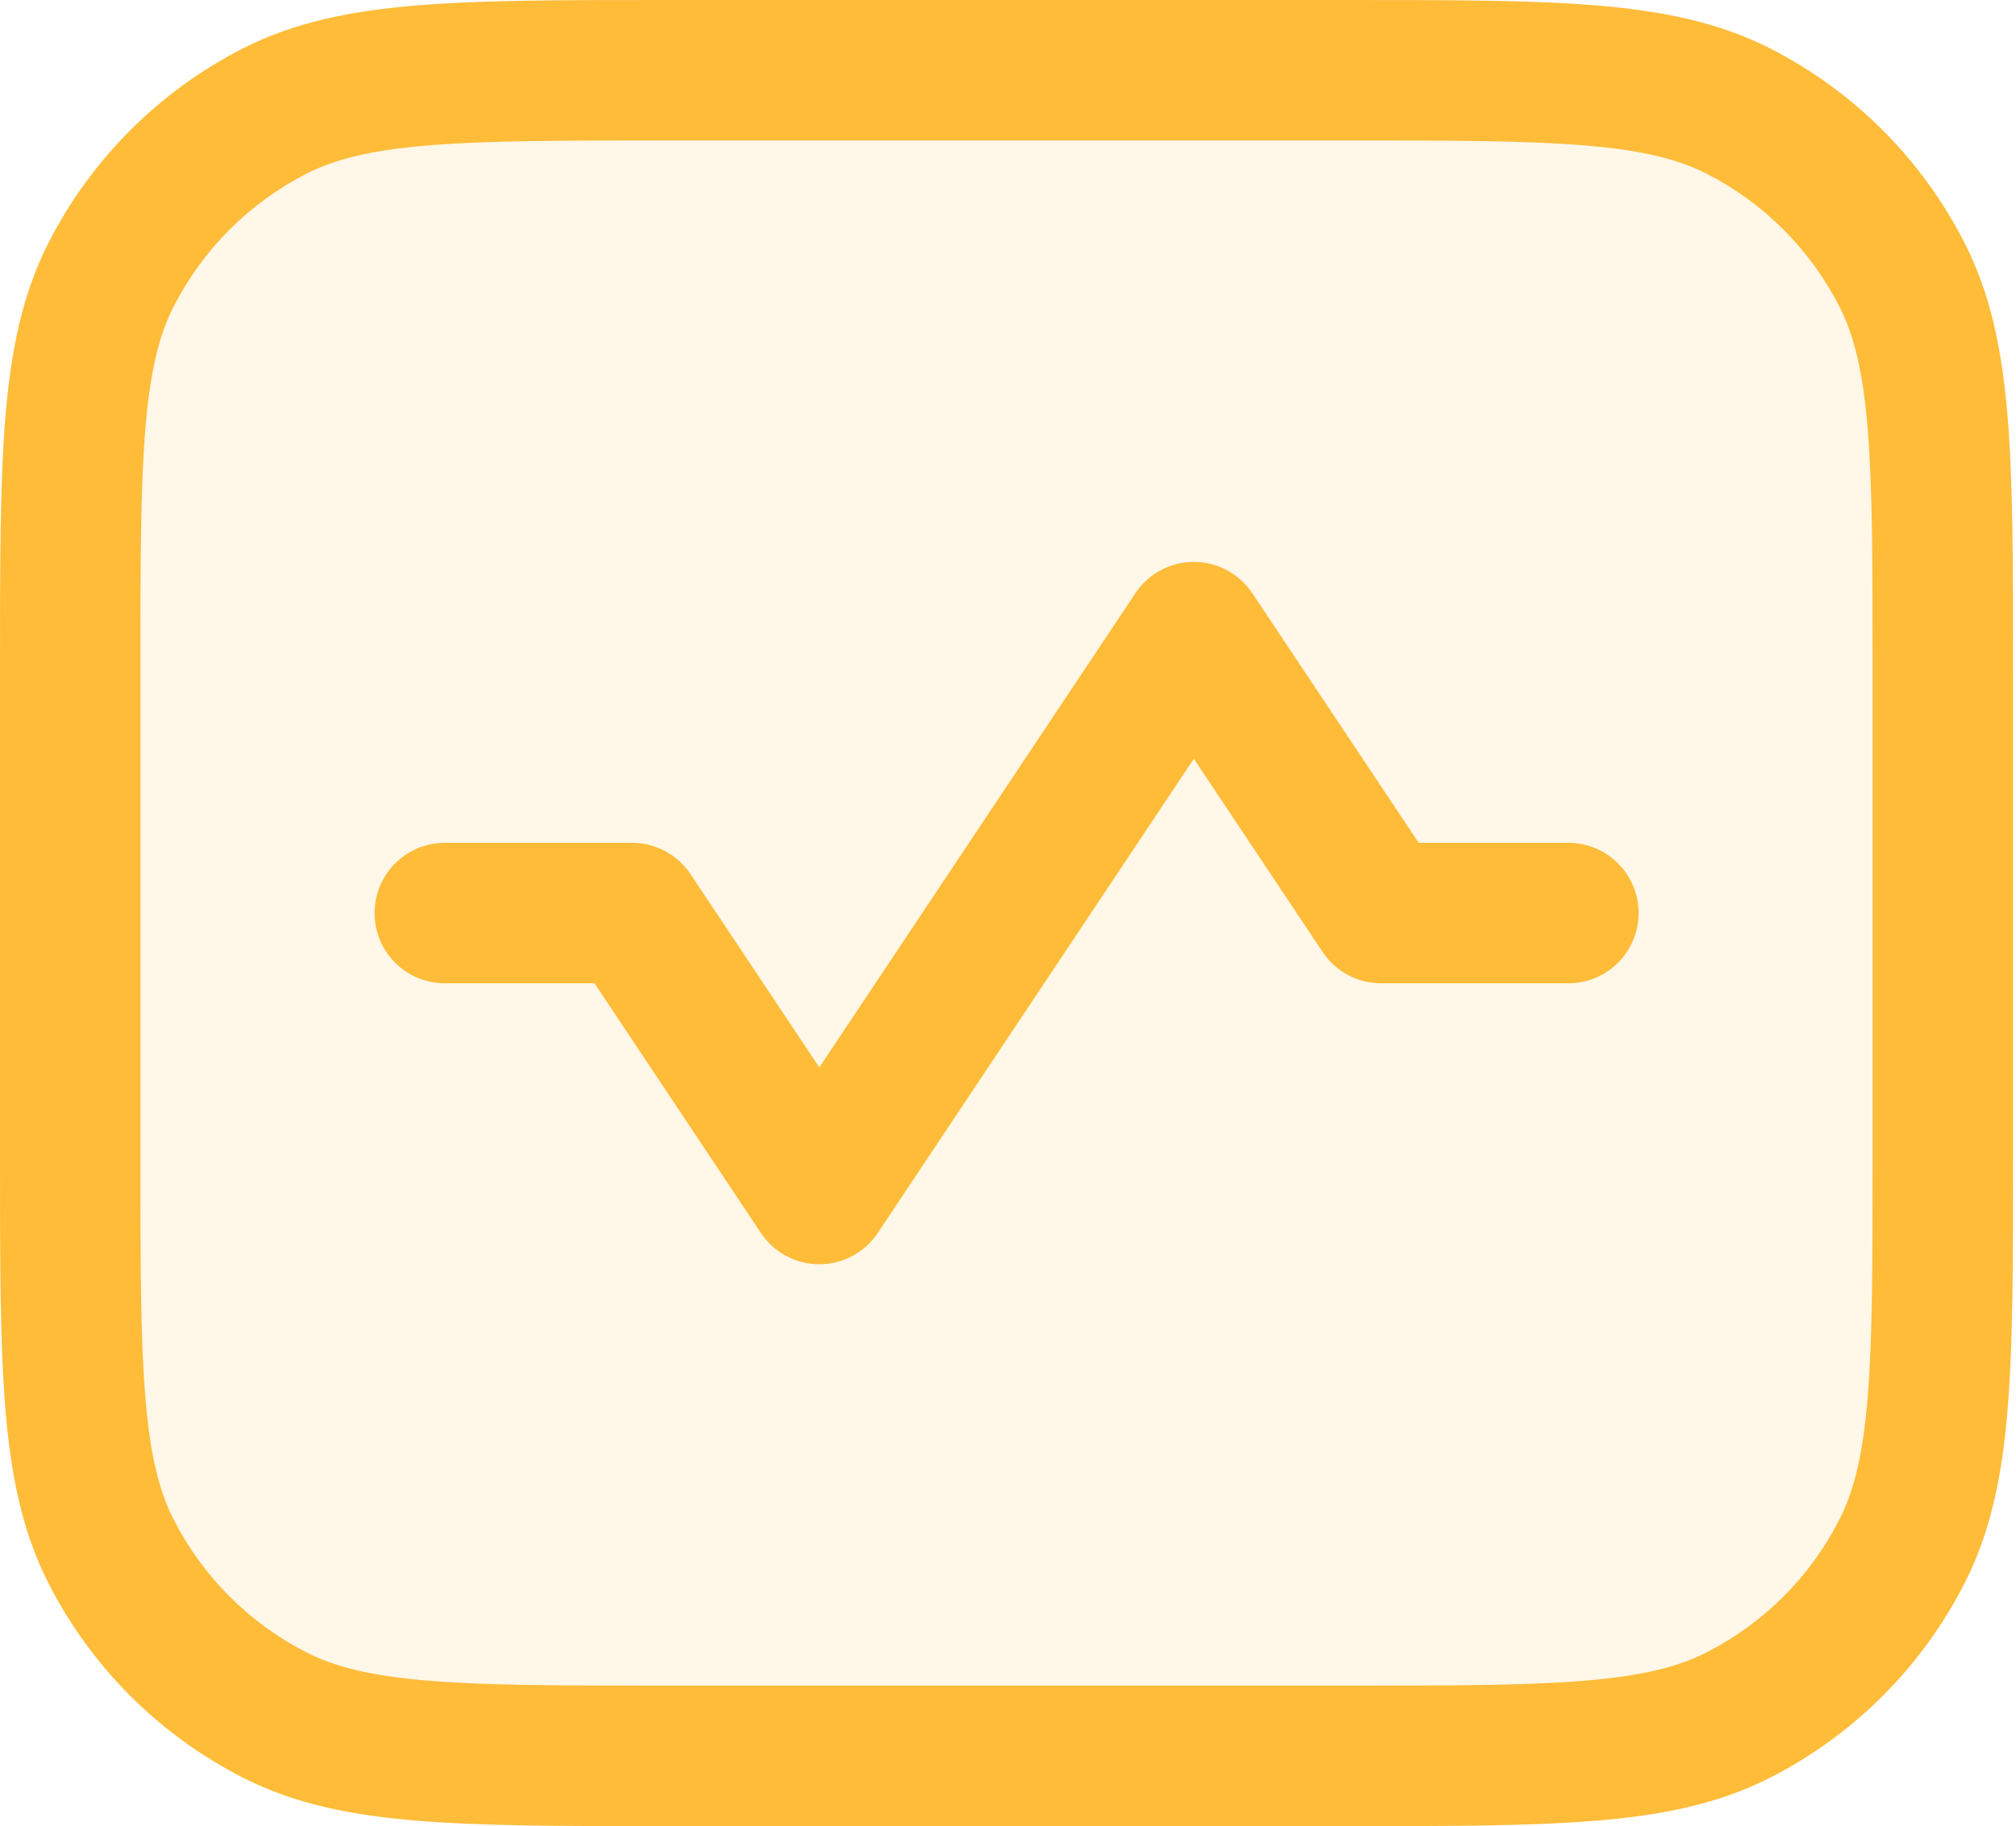
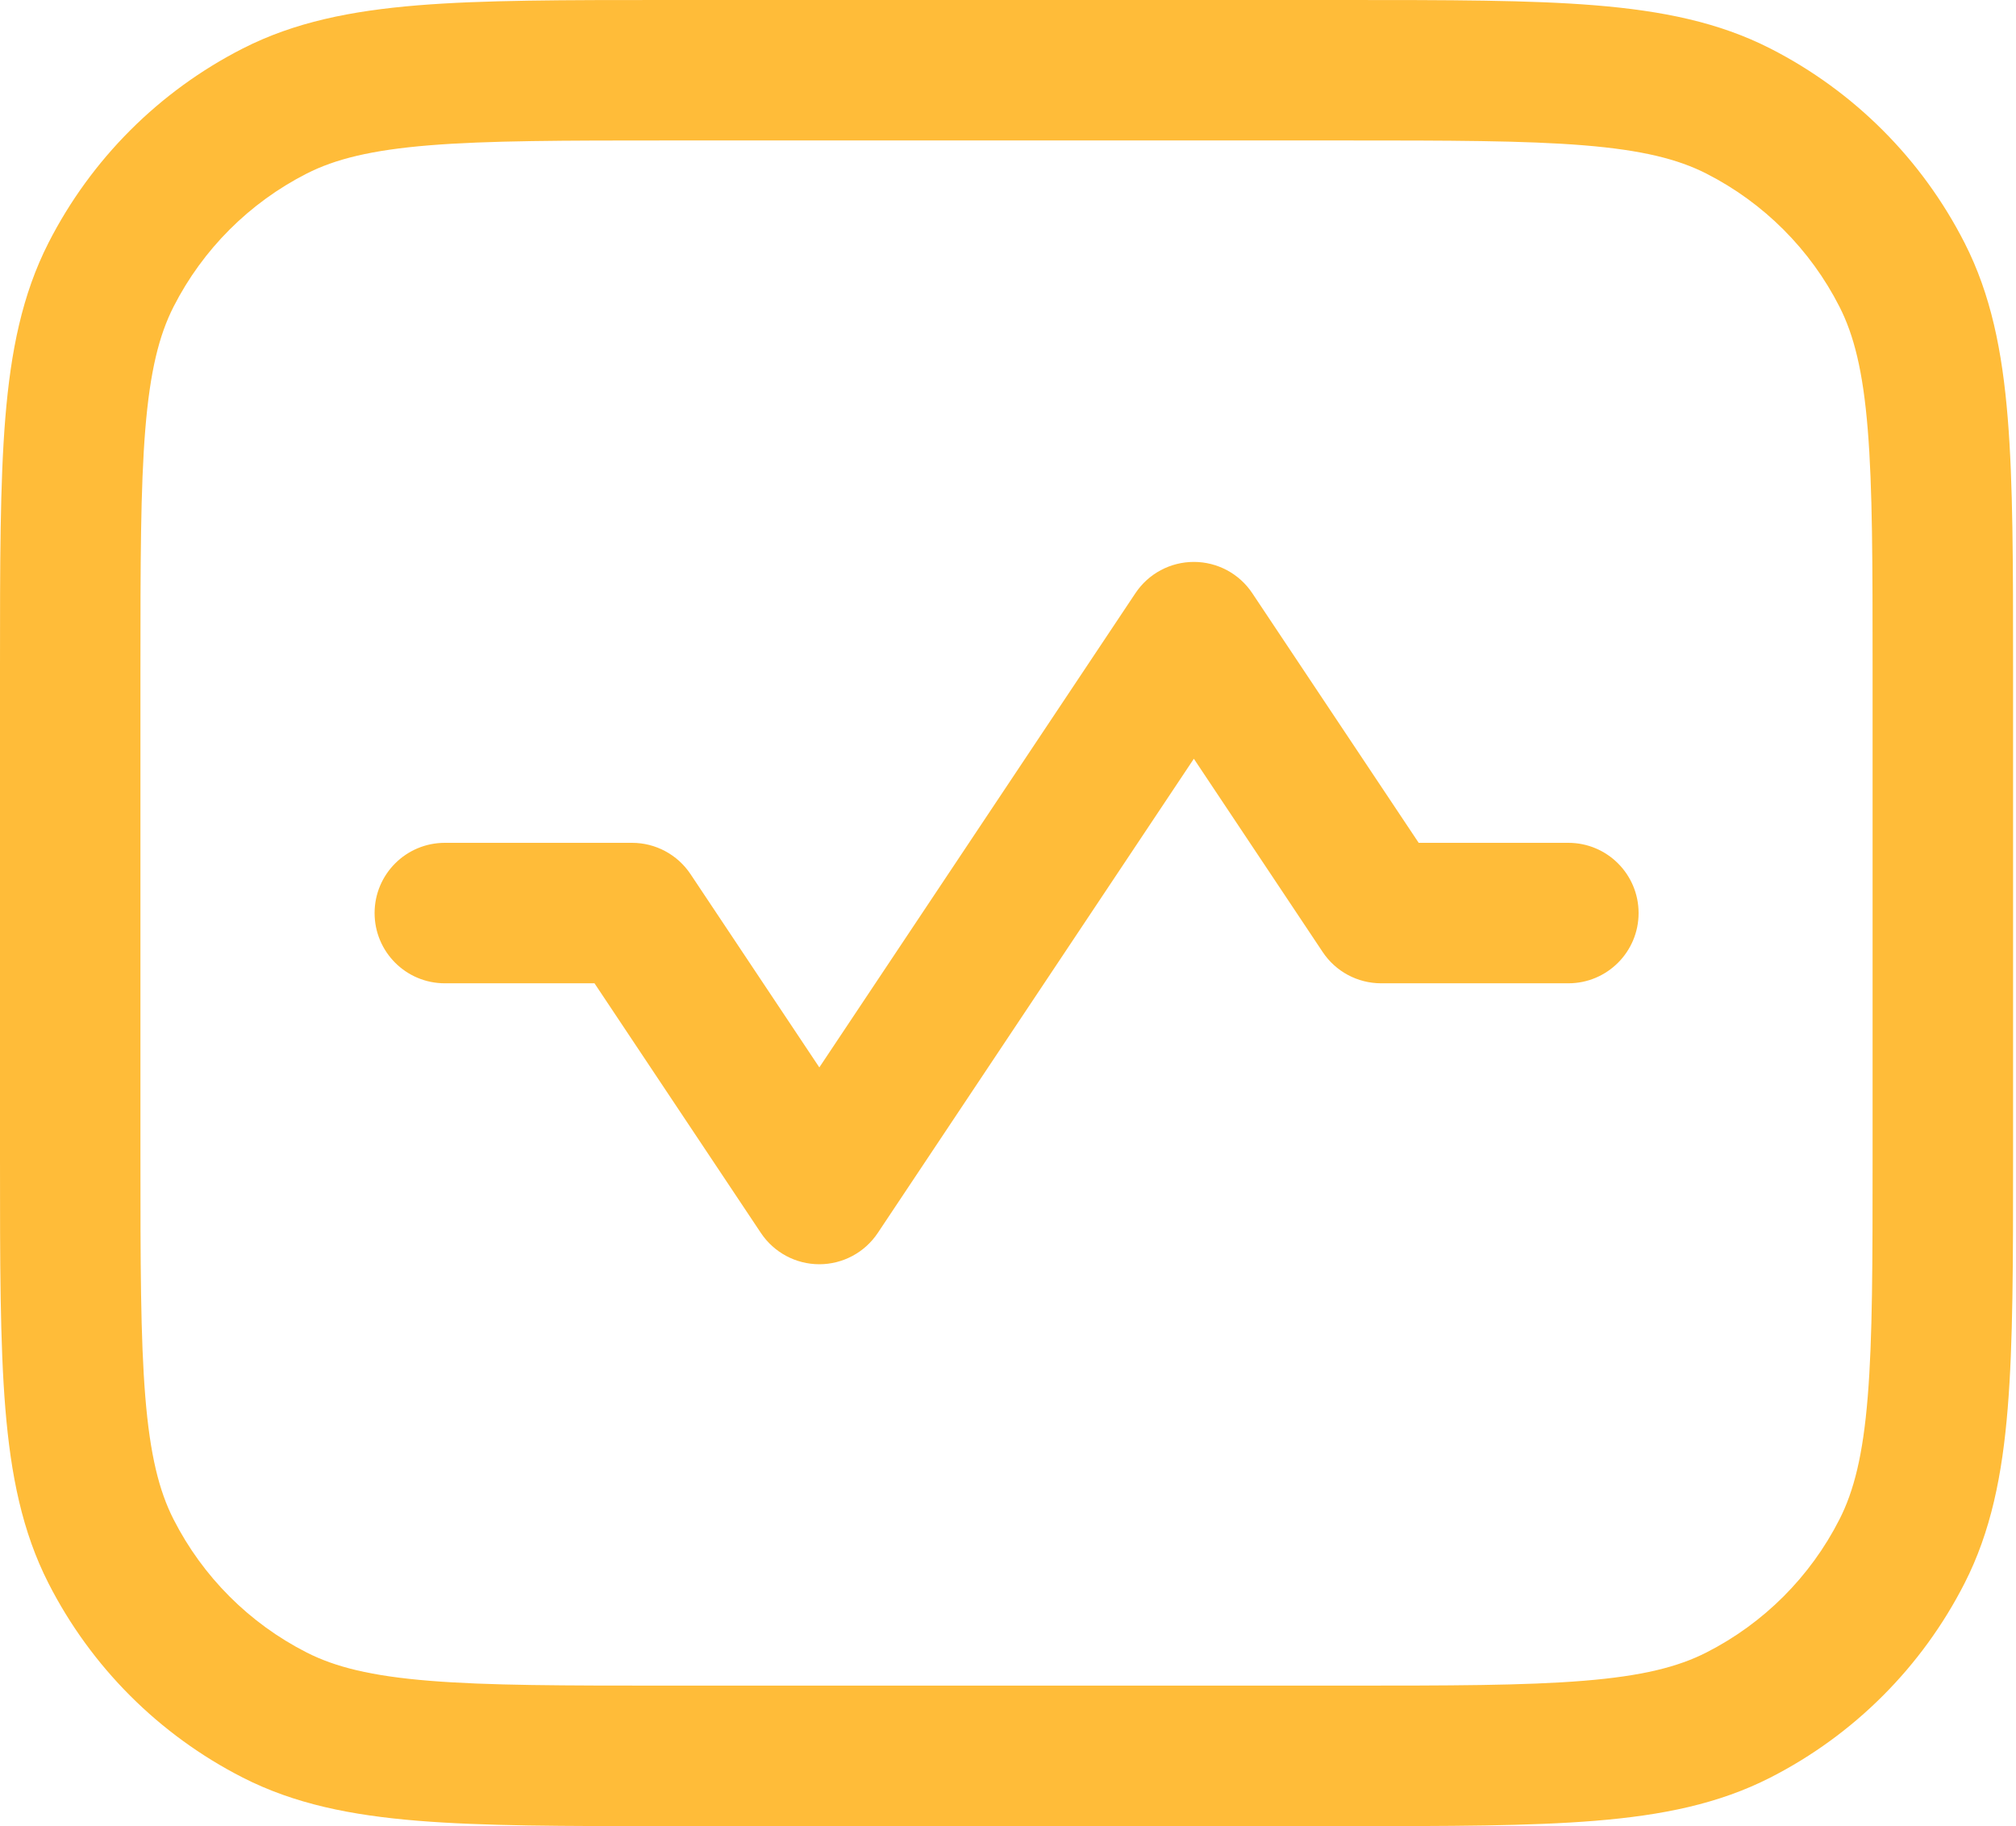
<svg xmlns="http://www.w3.org/2000/svg" width="53" height="48" viewBox="0 0 53 48" fill="none">
-   <rect opacity="0.12" x="1.846" y="1.846" width="49.23" height="44.307" rx="9.846" fill="#FFBC39" />
-   <path fill-rule="evenodd" clip-rule="evenodd" d="M17.519 6.48886e-06L17.6 6.72728e-06L35.323 6.72728e-06L35.404 6.48886e-06C38.092 -7.69705e-06 40.223 -1.89027e-05 41.94 0.14C43.696 0.284 45.182 0.583 46.539 1.274C48.739 2.395 50.527 4.184 51.648 6.384C52.34 7.741 52.639 9.227 52.782 10.983C52.923 12.7 52.923 14.83 52.923 17.519L52.923 17.6L52.923 30.4L52.923 30.481C52.923 33.169 52.923 35.3 52.782 37.017C52.639 38.773 52.34 40.259 51.648 41.616C50.527 43.816 48.739 45.604 46.539 46.725C45.182 47.417 43.696 47.716 41.94 47.859C40.223 48 38.092 48 35.404 48L35.323 48L17.6 48L17.519 48C14.83 48 12.7 48 10.983 47.859C9.227 47.716 7.741 47.417 6.384 46.725C4.184 45.604 2.395 43.816 1.274 41.616C0.583 40.259 0.284 38.773 0.14 37.017C-2.8156e-05 35.3 -1.69504e-05 33.169 -2.76445e-06 30.481L-2.52603e-06 30.4L-2.52603e-06 17.6L-2.76445e-06 17.519C-1.69504e-05 14.83 -2.8156e-05 12.7 0.14 10.983C0.284 9.227 0.583 7.741 1.274 6.384C2.395 4.184 4.184 2.395 6.384 1.274C7.741 0.583 9.227 0.284 10.983 0.14C12.7 -1.89027e-05 14.83 -7.69705e-06 17.519 6.48886e-06ZM11.283 3.82C9.756 3.945 8.81 4.182 8.06 4.564C6.555 5.331 5.331 6.555 4.564 8.06C4.182 8.81 3.945 9.756 3.82 11.283C3.694 12.833 3.692 14.812 3.692 17.6L3.692 30.4C3.692 33.187 3.694 35.167 3.82 36.716C3.945 38.244 4.182 39.19 4.564 39.939C5.331 41.445 6.555 42.669 8.06 43.435C8.81 43.817 9.756 44.055 11.283 44.179C12.833 44.306 14.812 44.307 17.6 44.307L35.323 44.307C38.111 44.307 40.09 44.306 41.639 44.179C43.167 44.055 44.113 43.817 44.862 43.435C46.368 42.669 47.592 41.445 48.358 39.939C48.74 39.19 48.978 38.244 49.102 36.716C49.229 35.167 49.23 33.187 49.23 30.4L49.23 17.6C49.23 14.812 49.229 12.833 49.102 11.283C48.978 9.756 48.74 8.81 48.358 8.06C47.592 6.555 46.368 5.331 44.862 4.564C44.113 4.182 43.167 3.945 41.639 3.82C40.09 3.694 38.111 3.692 35.323 3.692L17.6 3.692C14.812 3.692 12.833 3.694 11.283 3.82Z" fill="#FFBC39" />
+   <path fill-rule="evenodd" clip-rule="evenodd" d="M17.519 6.48886e-06L17.6 6.72728e-06L35.323 6.72728e-06C38.092 -7.69705e-06 40.223 -1.89027e-05 41.94 0.14C43.696 0.284 45.182 0.583 46.539 1.274C48.739 2.395 50.527 4.184 51.648 6.384C52.34 7.741 52.639 9.227 52.782 10.983C52.923 12.7 52.923 14.83 52.923 17.519L52.923 17.6L52.923 30.4L52.923 30.481C52.923 33.169 52.923 35.3 52.782 37.017C52.639 38.773 52.34 40.259 51.648 41.616C50.527 43.816 48.739 45.604 46.539 46.725C45.182 47.417 43.696 47.716 41.94 47.859C40.223 48 38.092 48 35.404 48L35.323 48L17.6 48L17.519 48C14.83 48 12.7 48 10.983 47.859C9.227 47.716 7.741 47.417 6.384 46.725C4.184 45.604 2.395 43.816 1.274 41.616C0.583 40.259 0.284 38.773 0.14 37.017C-2.8156e-05 35.3 -1.69504e-05 33.169 -2.76445e-06 30.481L-2.52603e-06 30.4L-2.52603e-06 17.6L-2.76445e-06 17.519C-1.69504e-05 14.83 -2.8156e-05 12.7 0.14 10.983C0.284 9.227 0.583 7.741 1.274 6.384C2.395 4.184 4.184 2.395 6.384 1.274C7.741 0.583 9.227 0.284 10.983 0.14C12.7 -1.89027e-05 14.83 -7.69705e-06 17.519 6.48886e-06ZM11.283 3.82C9.756 3.945 8.81 4.182 8.06 4.564C6.555 5.331 5.331 6.555 4.564 8.06C4.182 8.81 3.945 9.756 3.82 11.283C3.694 12.833 3.692 14.812 3.692 17.6L3.692 30.4C3.692 33.187 3.694 35.167 3.82 36.716C3.945 38.244 4.182 39.19 4.564 39.939C5.331 41.445 6.555 42.669 8.06 43.435C8.81 43.817 9.756 44.055 11.283 44.179C12.833 44.306 14.812 44.307 17.6 44.307L35.323 44.307C38.111 44.307 40.09 44.306 41.639 44.179C43.167 44.055 44.113 43.817 44.862 43.435C46.368 42.669 47.592 41.445 48.358 39.939C48.74 39.19 48.978 38.244 49.102 36.716C49.229 35.167 49.23 33.187 49.23 30.4L49.23 17.6C49.23 14.812 49.229 12.833 49.102 11.283C48.978 9.756 48.74 8.81 48.358 8.06C47.592 6.555 46.368 5.331 44.862 4.564C44.113 4.182 43.167 3.945 41.639 3.82C40.09 3.694 38.111 3.692 35.323 3.692L17.6 3.692C14.812 3.692 12.833 3.694 11.283 3.82Z" fill="#FFBC39" />
  <path d="M11.694 22.154C10.674 22.154 9.848 22.981 9.848 24C9.848 25.02 10.674 25.846 11.694 25.846V22.154ZM16.617 24L18.153 22.976C17.811 22.463 17.234 22.154 16.617 22.154V24ZM21.54 31.385L20.004 32.409C20.346 32.922 20.923 33.231 21.54 33.231C22.157 33.231 22.734 32.922 23.076 32.409L21.54 31.385ZM31.386 16.616L32.922 15.592C32.58 15.078 32.003 14.77 31.386 14.77C30.769 14.77 30.192 15.078 29.85 15.592L31.386 16.616ZM36.309 24L34.773 25.024C35.115 25.538 35.692 25.846 36.309 25.846V24ZM41.232 25.846C42.252 25.846 43.078 25.02 43.078 24C43.078 22.981 42.252 22.154 41.232 22.154V25.846ZM11.694 25.846H16.617V22.154H11.694V25.846ZM15.081 25.024L20.004 32.409L23.076 30.361L18.153 22.976L15.081 25.024ZM23.076 32.409L32.922 17.64L29.85 15.592L20.004 30.361L23.076 32.409ZM29.85 17.64L34.773 25.024L37.845 22.976L32.922 15.592L29.85 17.64ZM36.309 25.846H41.232V22.154H36.309V25.846Z" fill="#FFBC39" />
</svg>